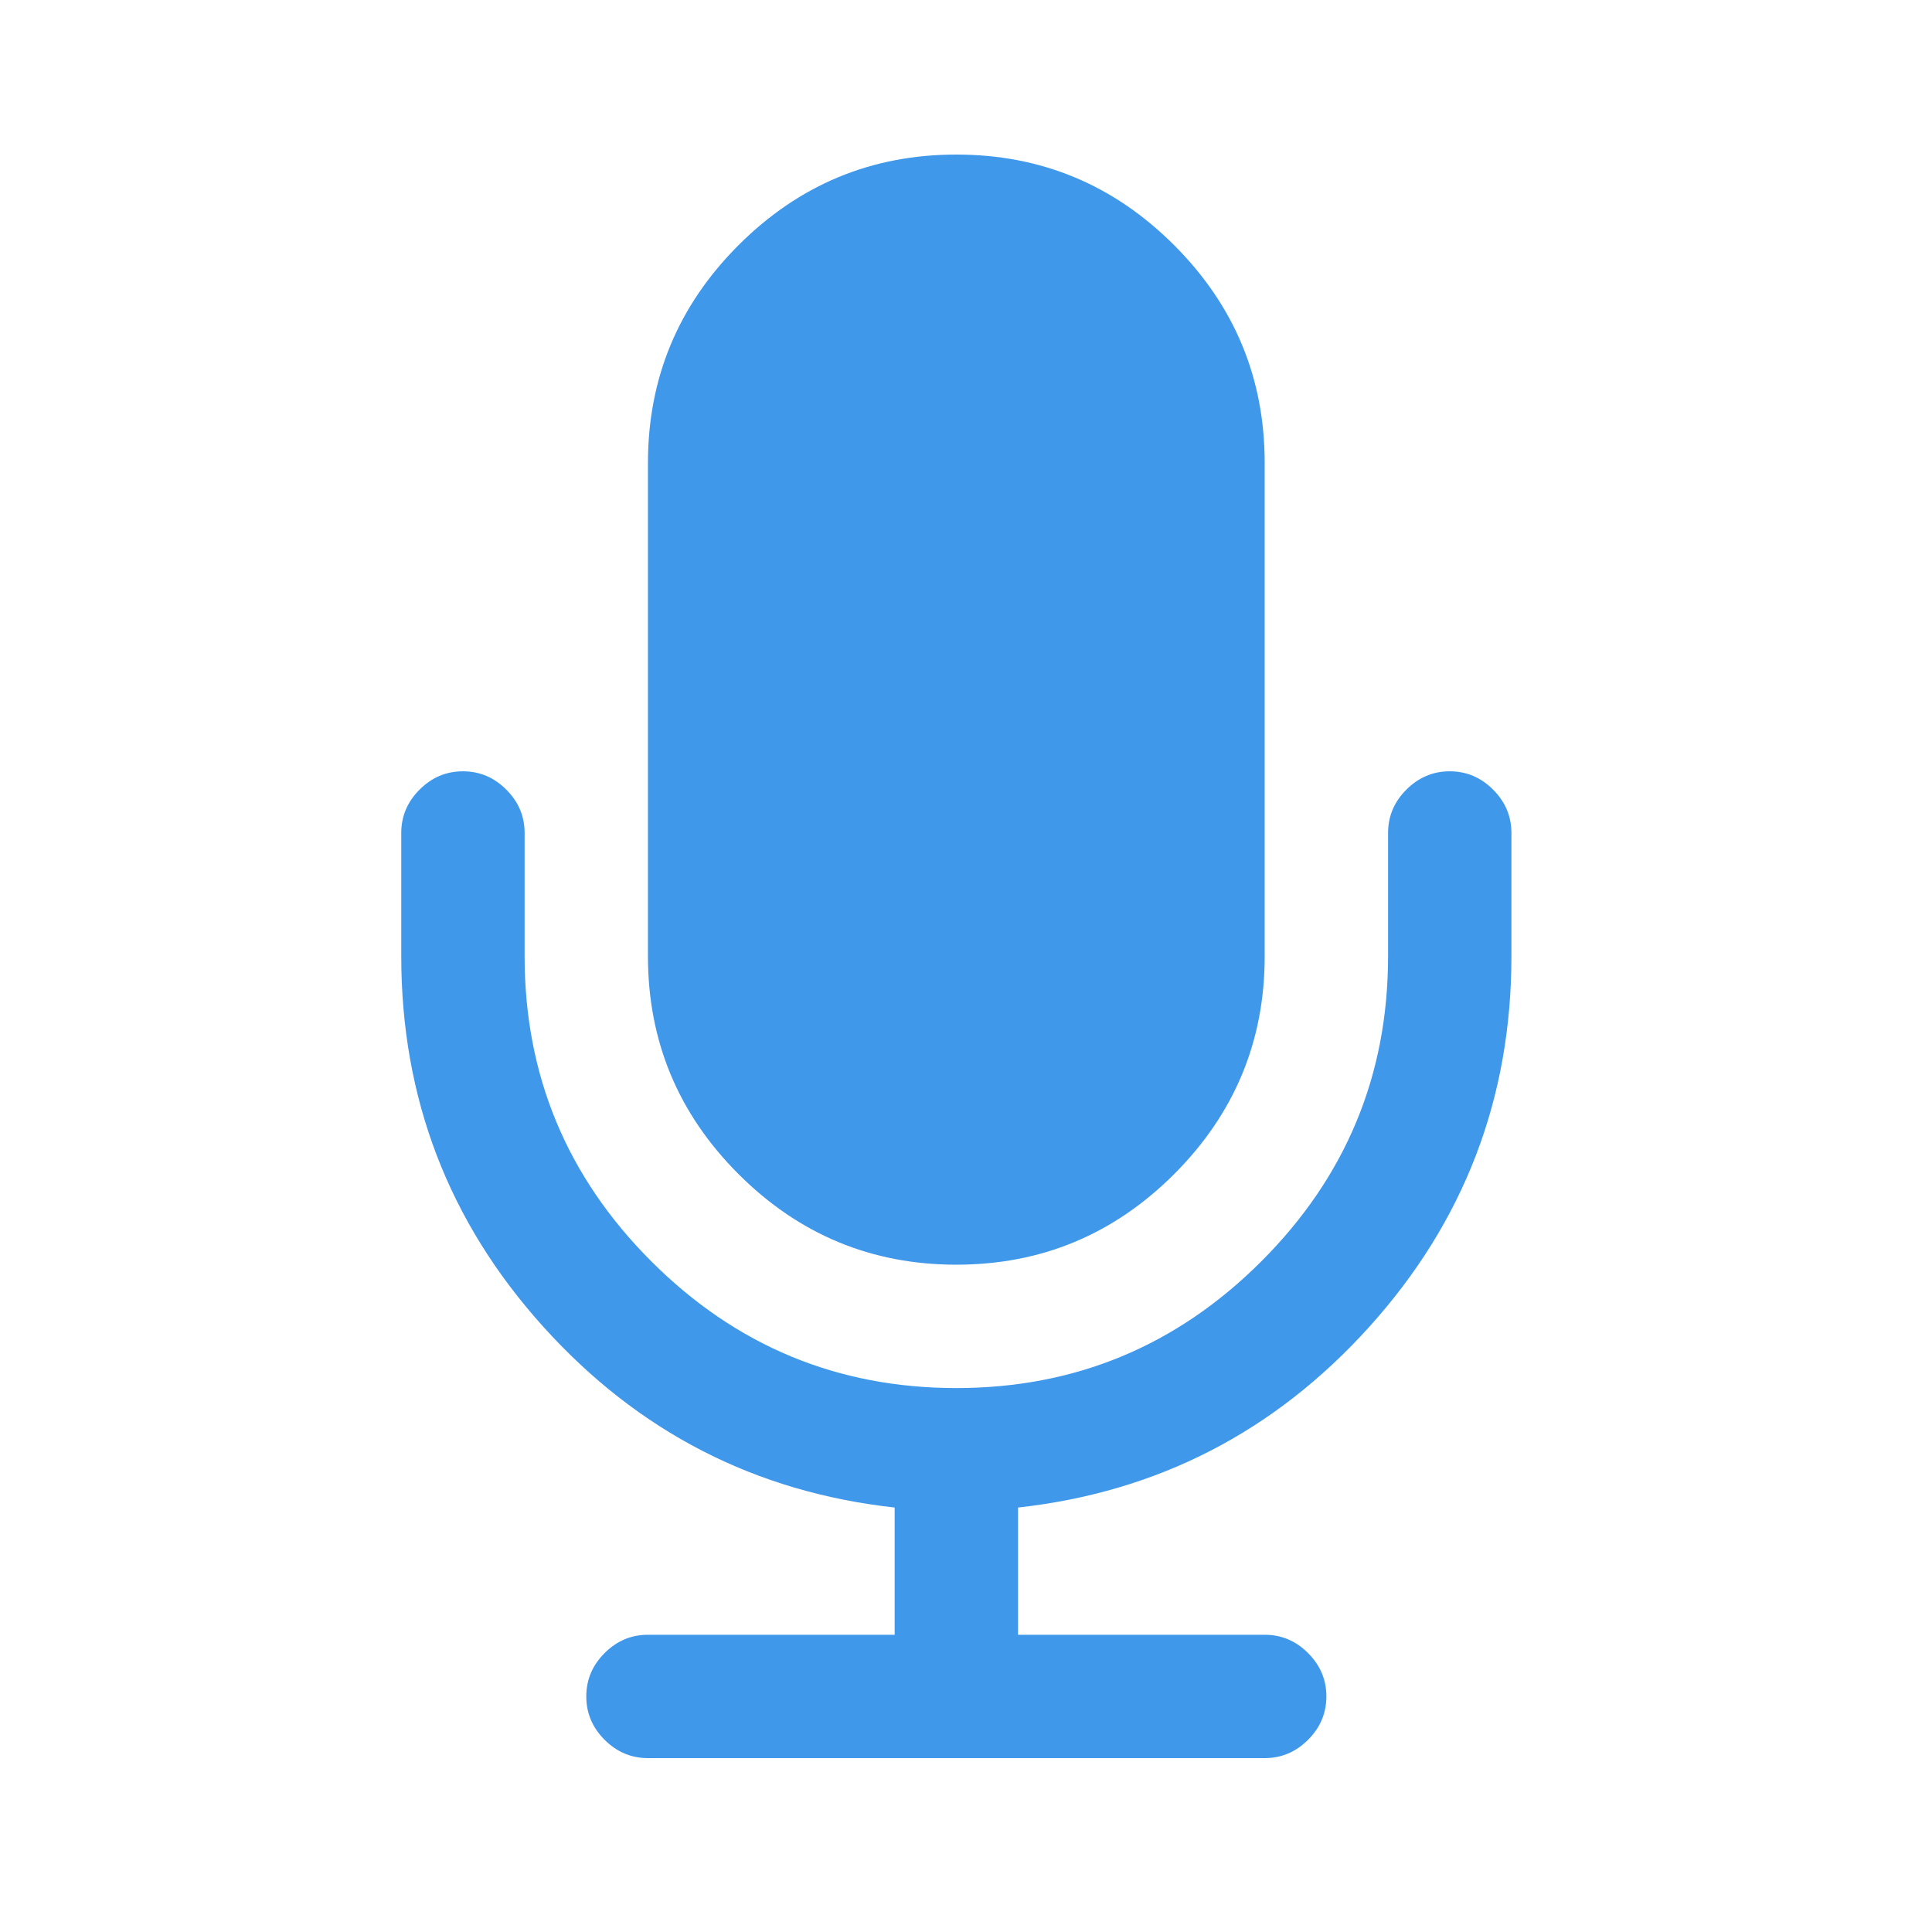
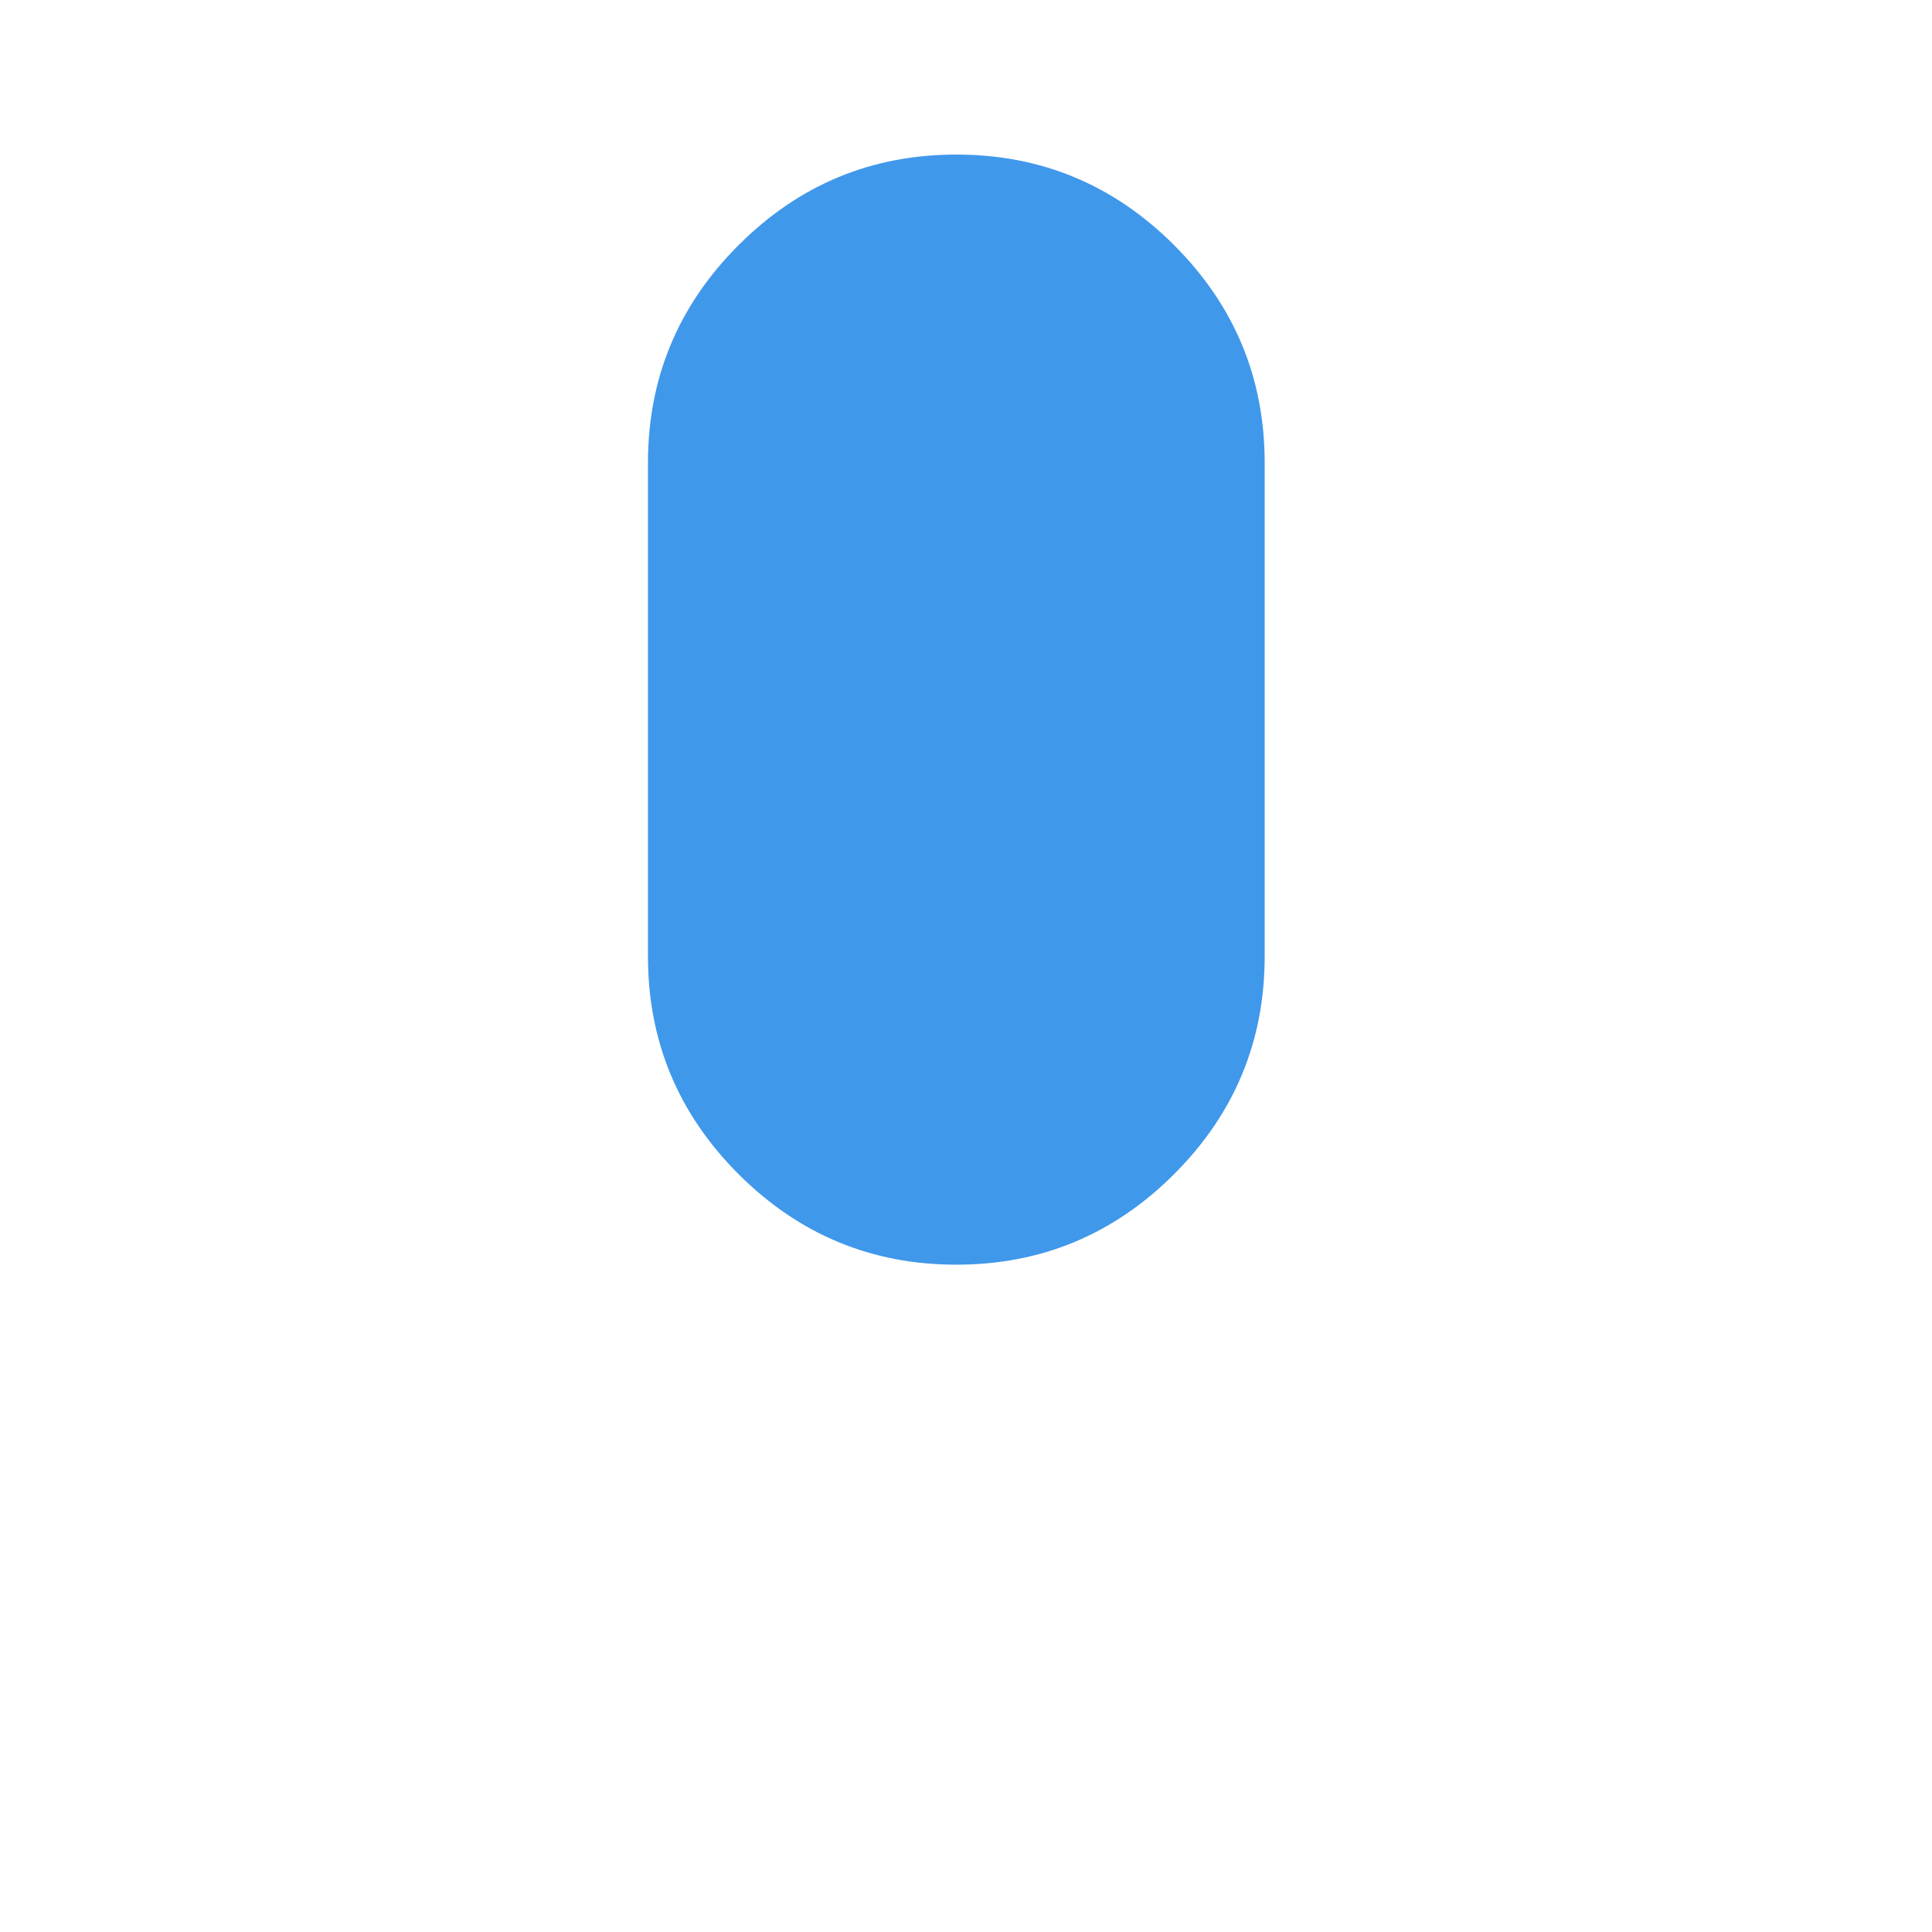
<svg xmlns="http://www.w3.org/2000/svg" width="100" height="100" viewBox="0 0 100 100" fill="none">
  <path d="M49.5 65.46C53.89 65.46 57.647 63.897 60.772 60.773C63.897 57.648 65.46 53.89 65.46 49.5V23.962C65.46 19.572 63.898 15.815 60.772 12.689C57.647 9.564 53.89 8 49.5 8C45.11 8 41.353 9.564 38.227 12.689C35.101 15.815 33.538 19.572 33.538 23.962V49.5C33.538 53.889 35.102 57.648 38.227 60.773C41.352 63.897 45.11 65.46 49.5 65.46Z" fill="#4098EB" />
-   <path d="M77.282 40.871C76.652 40.239 75.902 39.923 75.037 39.923C74.174 39.923 73.425 40.239 72.793 40.871C72.162 41.502 71.846 42.251 71.846 43.115V49.5C71.846 55.652 69.659 60.914 65.286 65.287C60.914 69.659 55.652 71.846 49.499 71.846C43.347 71.846 38.085 69.659 33.712 65.287C29.34 60.915 27.154 55.652 27.154 49.5V43.115C27.154 42.251 26.838 41.502 26.206 40.871C25.574 40.239 24.827 39.923 23.962 39.923C23.096 39.923 22.348 40.239 21.717 40.871C21.084 41.502 20.769 42.251 20.769 43.115V49.5C20.769 56.849 23.221 63.242 28.126 68.678C33.03 74.115 39.091 77.232 46.307 78.03V84.615H33.538C32.673 84.615 31.925 84.931 31.294 85.563C30.662 86.194 30.346 86.943 30.346 87.807C30.346 88.67 30.662 89.42 31.294 90.052C31.925 90.683 32.673 91 33.538 91H65.46C66.325 91 67.074 90.683 67.705 90.052C68.337 89.42 68.653 88.671 68.653 87.807C68.653 86.943 68.337 86.194 67.705 85.563C67.074 84.931 66.325 84.615 65.46 84.615H52.693V78.03C59.908 77.232 65.968 74.115 70.873 68.678C75.778 63.242 78.231 56.849 78.231 49.5V43.115C78.231 42.251 77.915 41.503 77.282 40.871Z" fill="#4098EB" />
</svg>